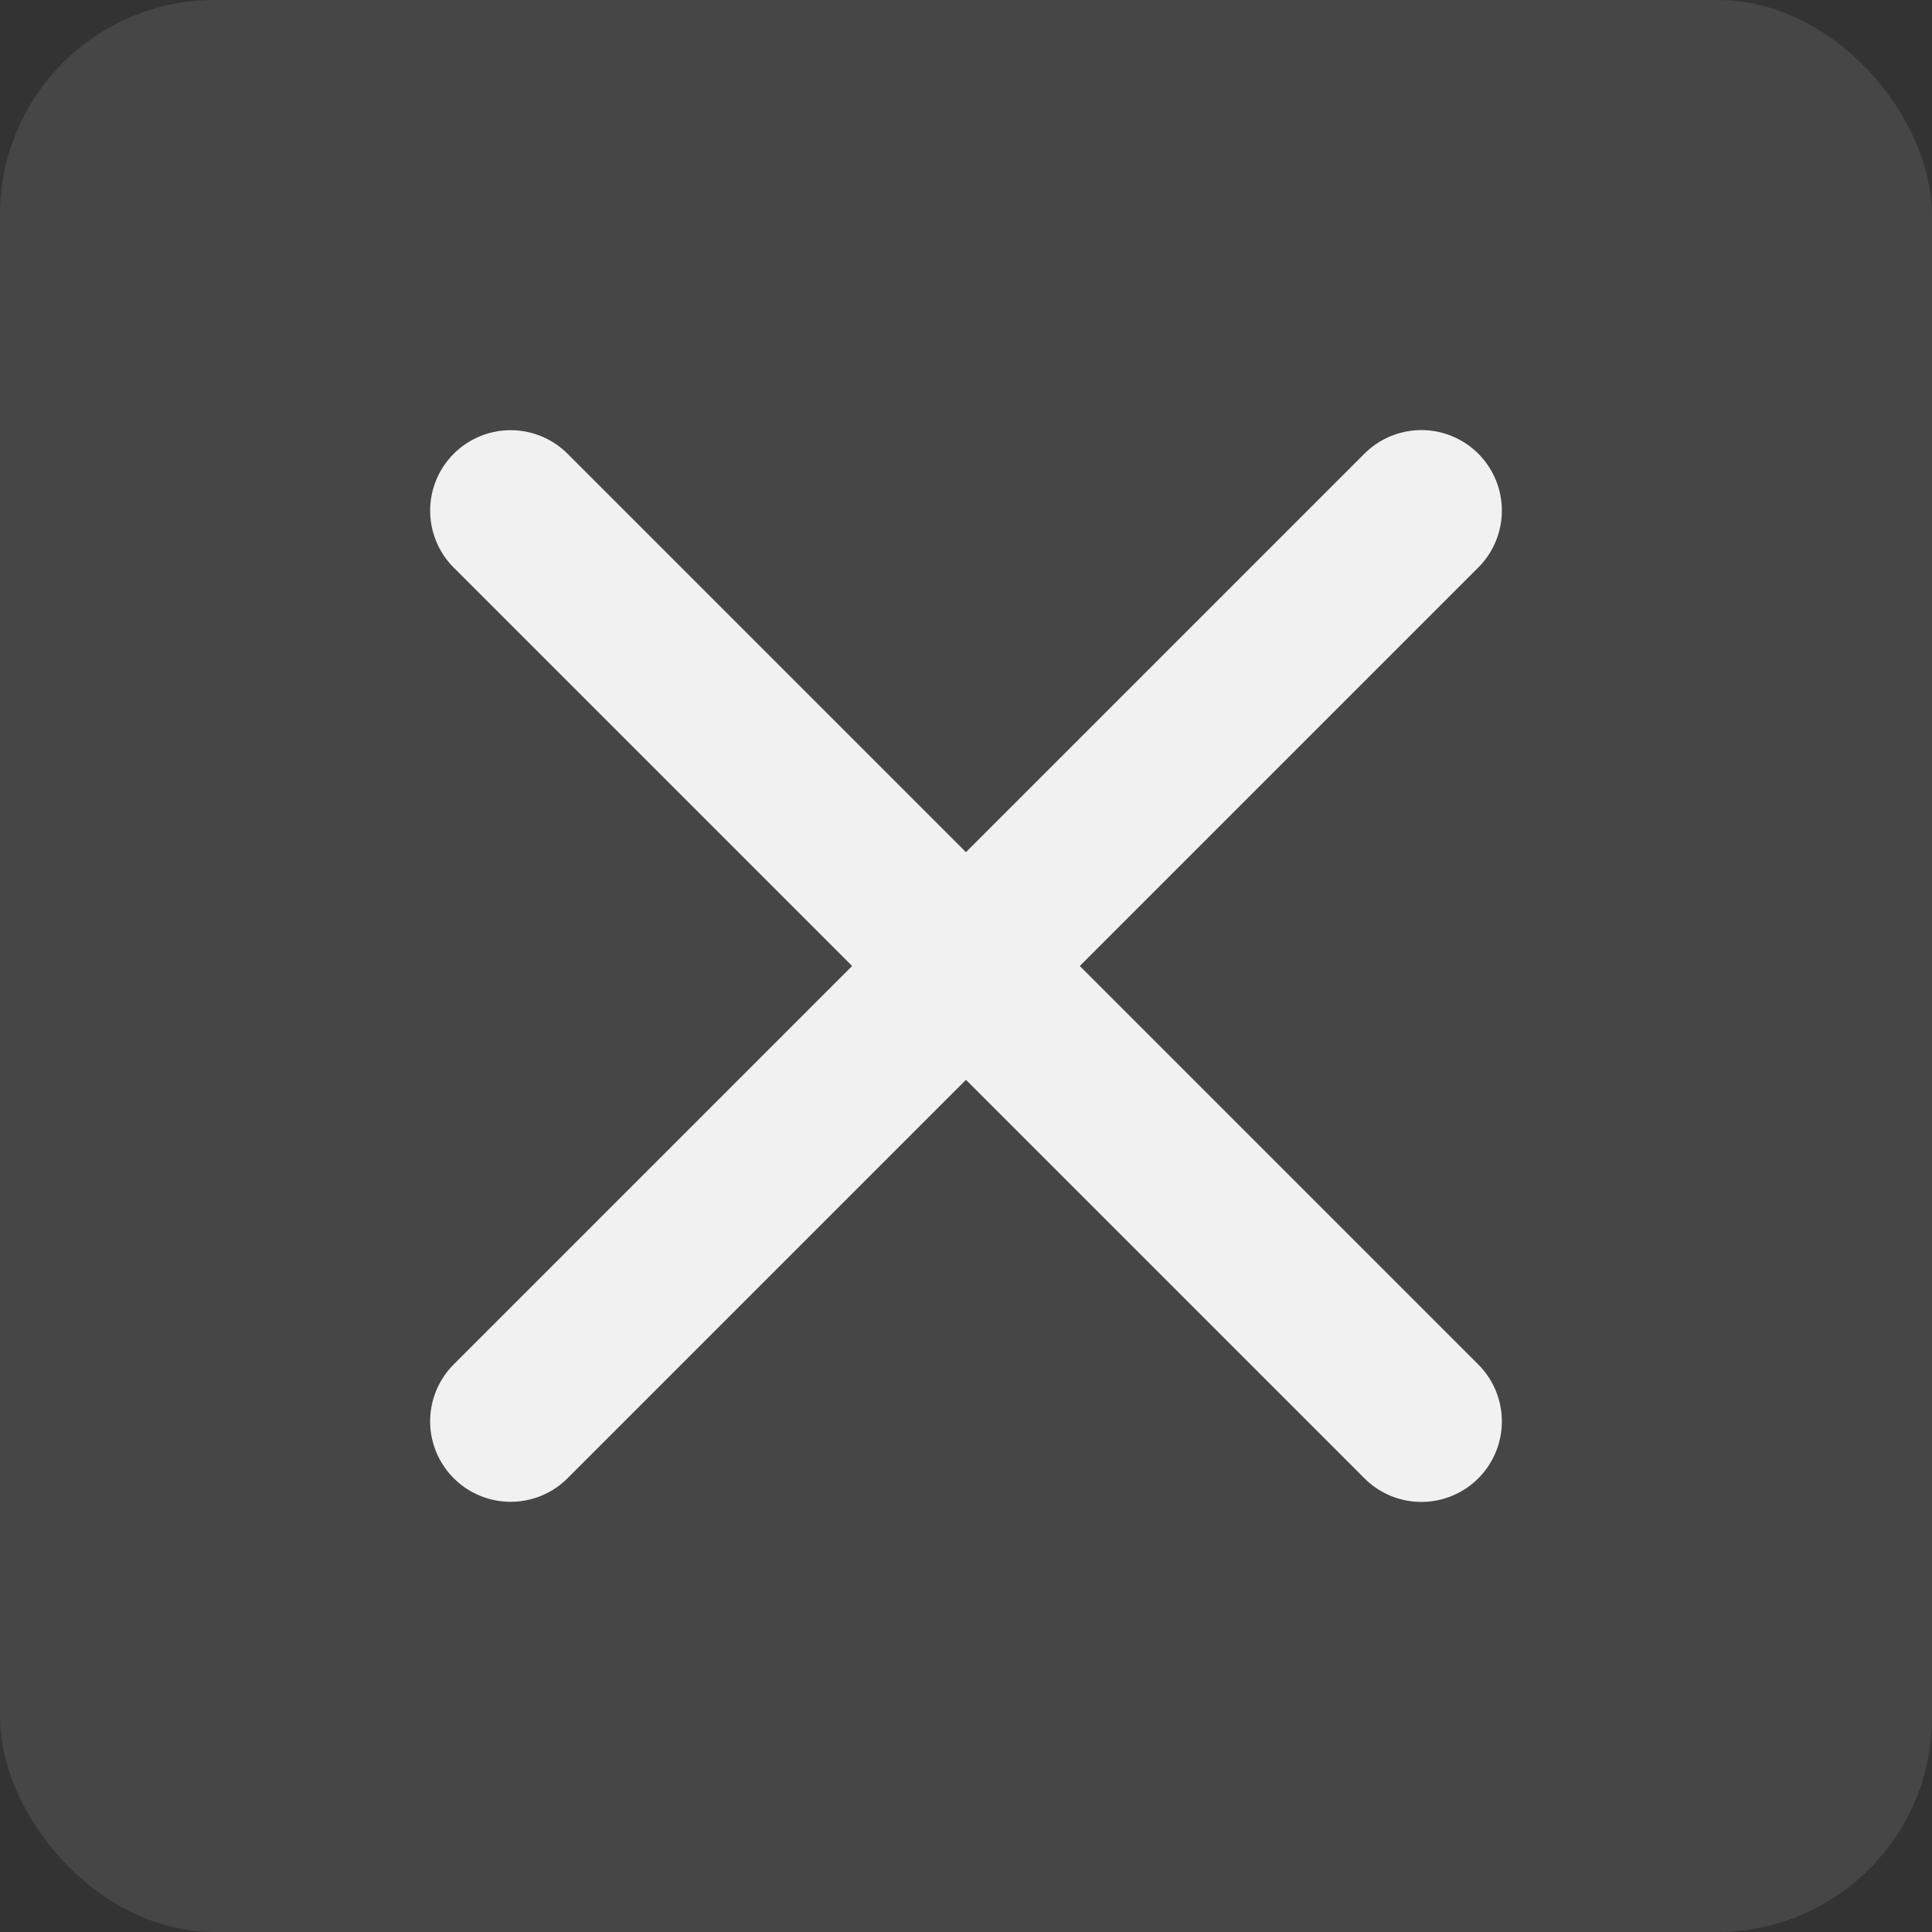
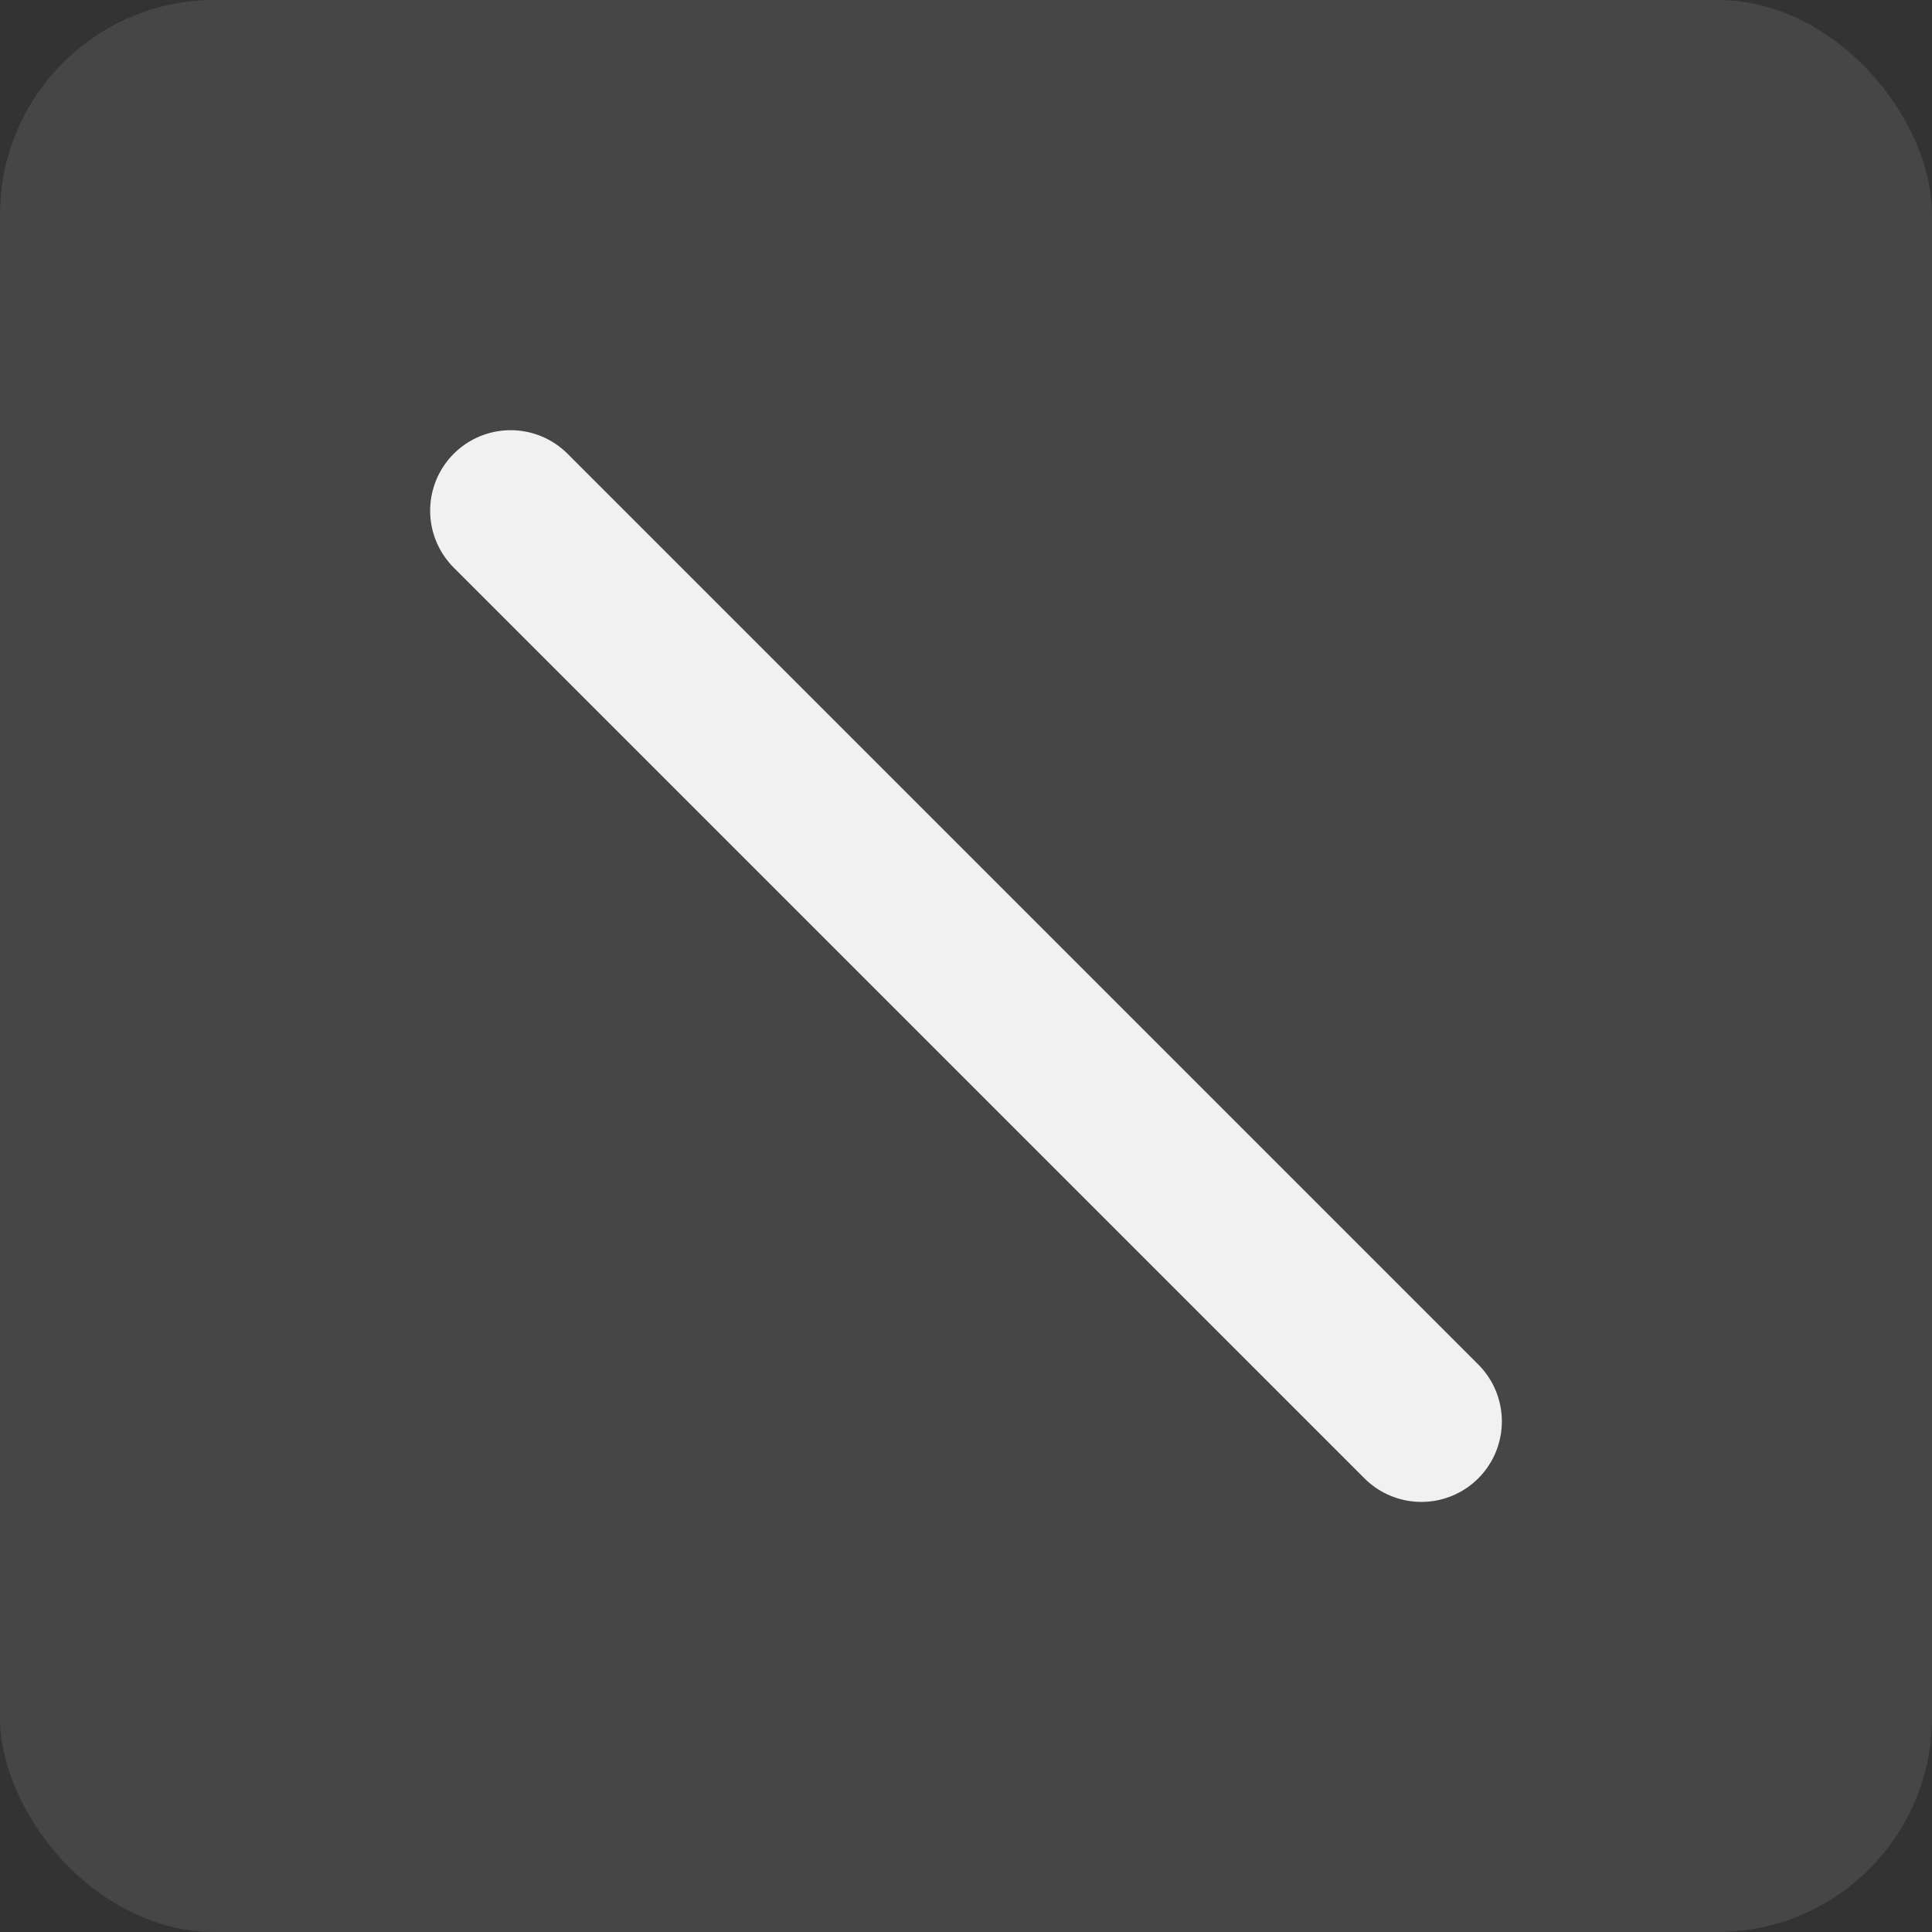
<svg xmlns="http://www.w3.org/2000/svg" width="36" height="36" viewBox="0 0 36 36" fill="none">
  <rect x="0" y="0" width="36" height="36" fill="#333333" stroke="none" />
  <rect opacity="0.1" width="36" height="36" rx="4" fill="#F1F1F1" />
  <path d="M9.515 9.516L26.485 26.486" stroke="#F1F1F1" stroke-width="3" stroke-linecap="round" />
-   <path d="M9.515 26.484L26.485 9.514" stroke="#F1F1F1" stroke-width="3" stroke-linecap="round" />
</svg>